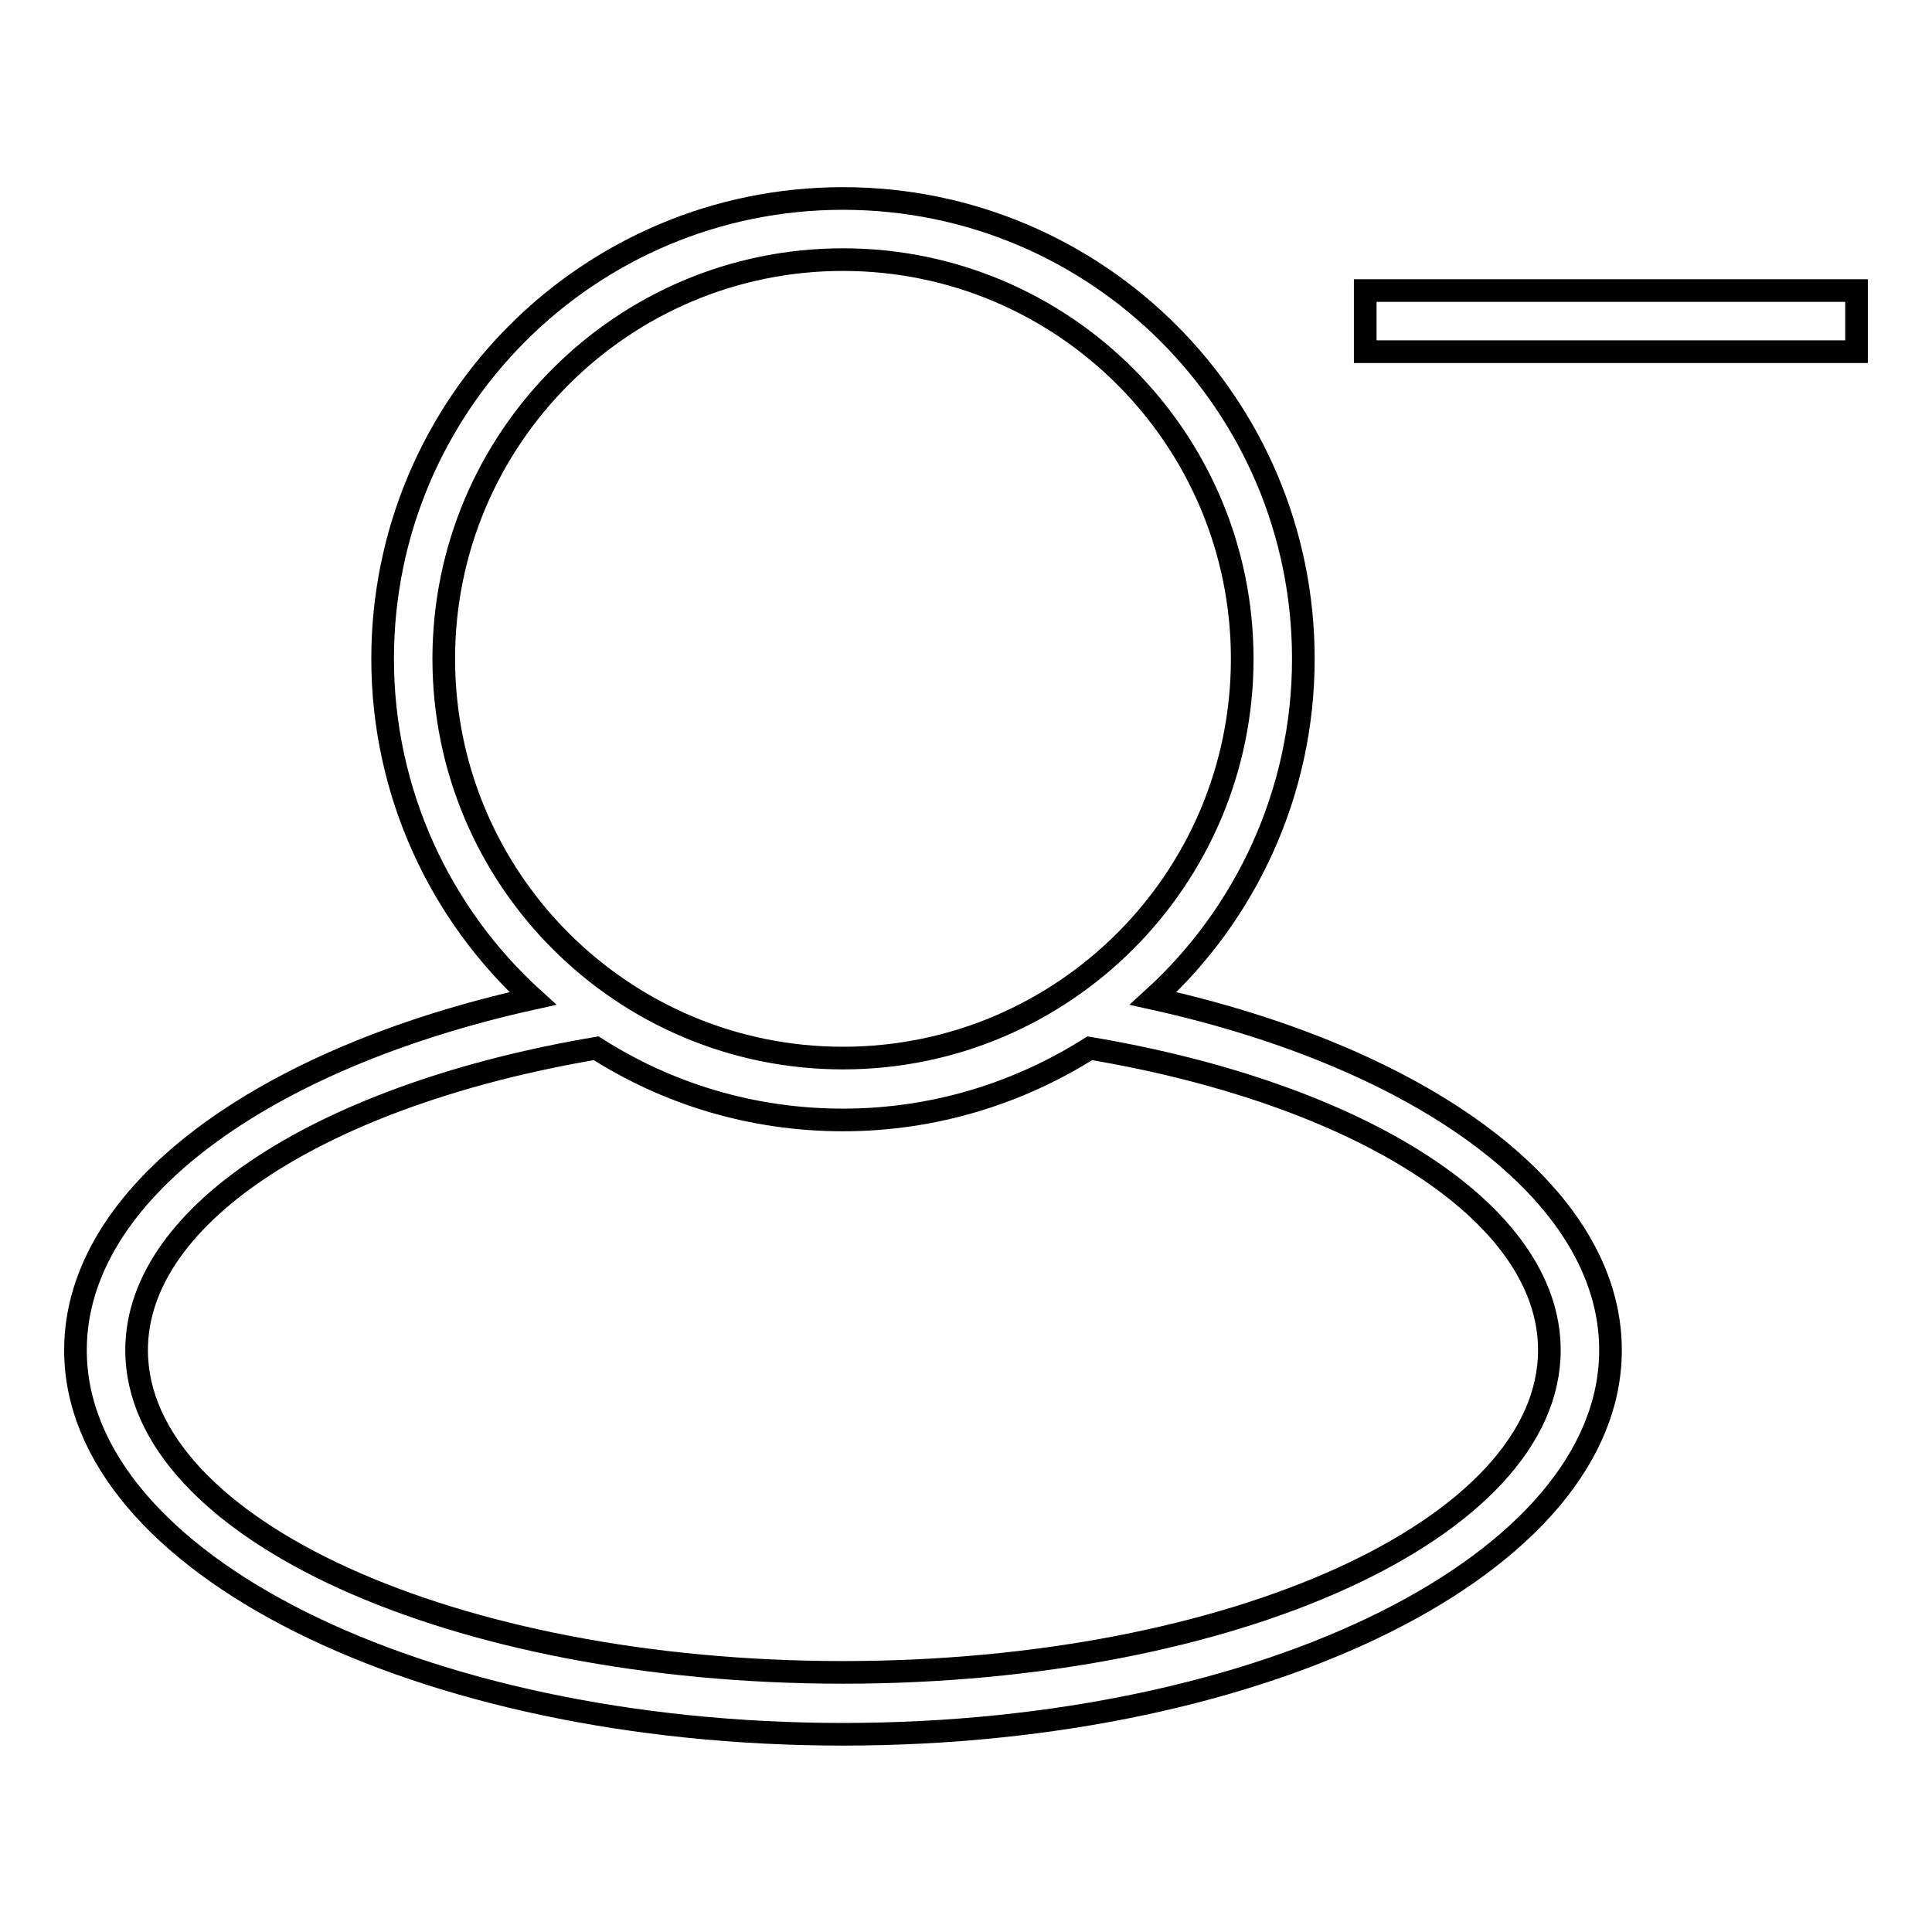
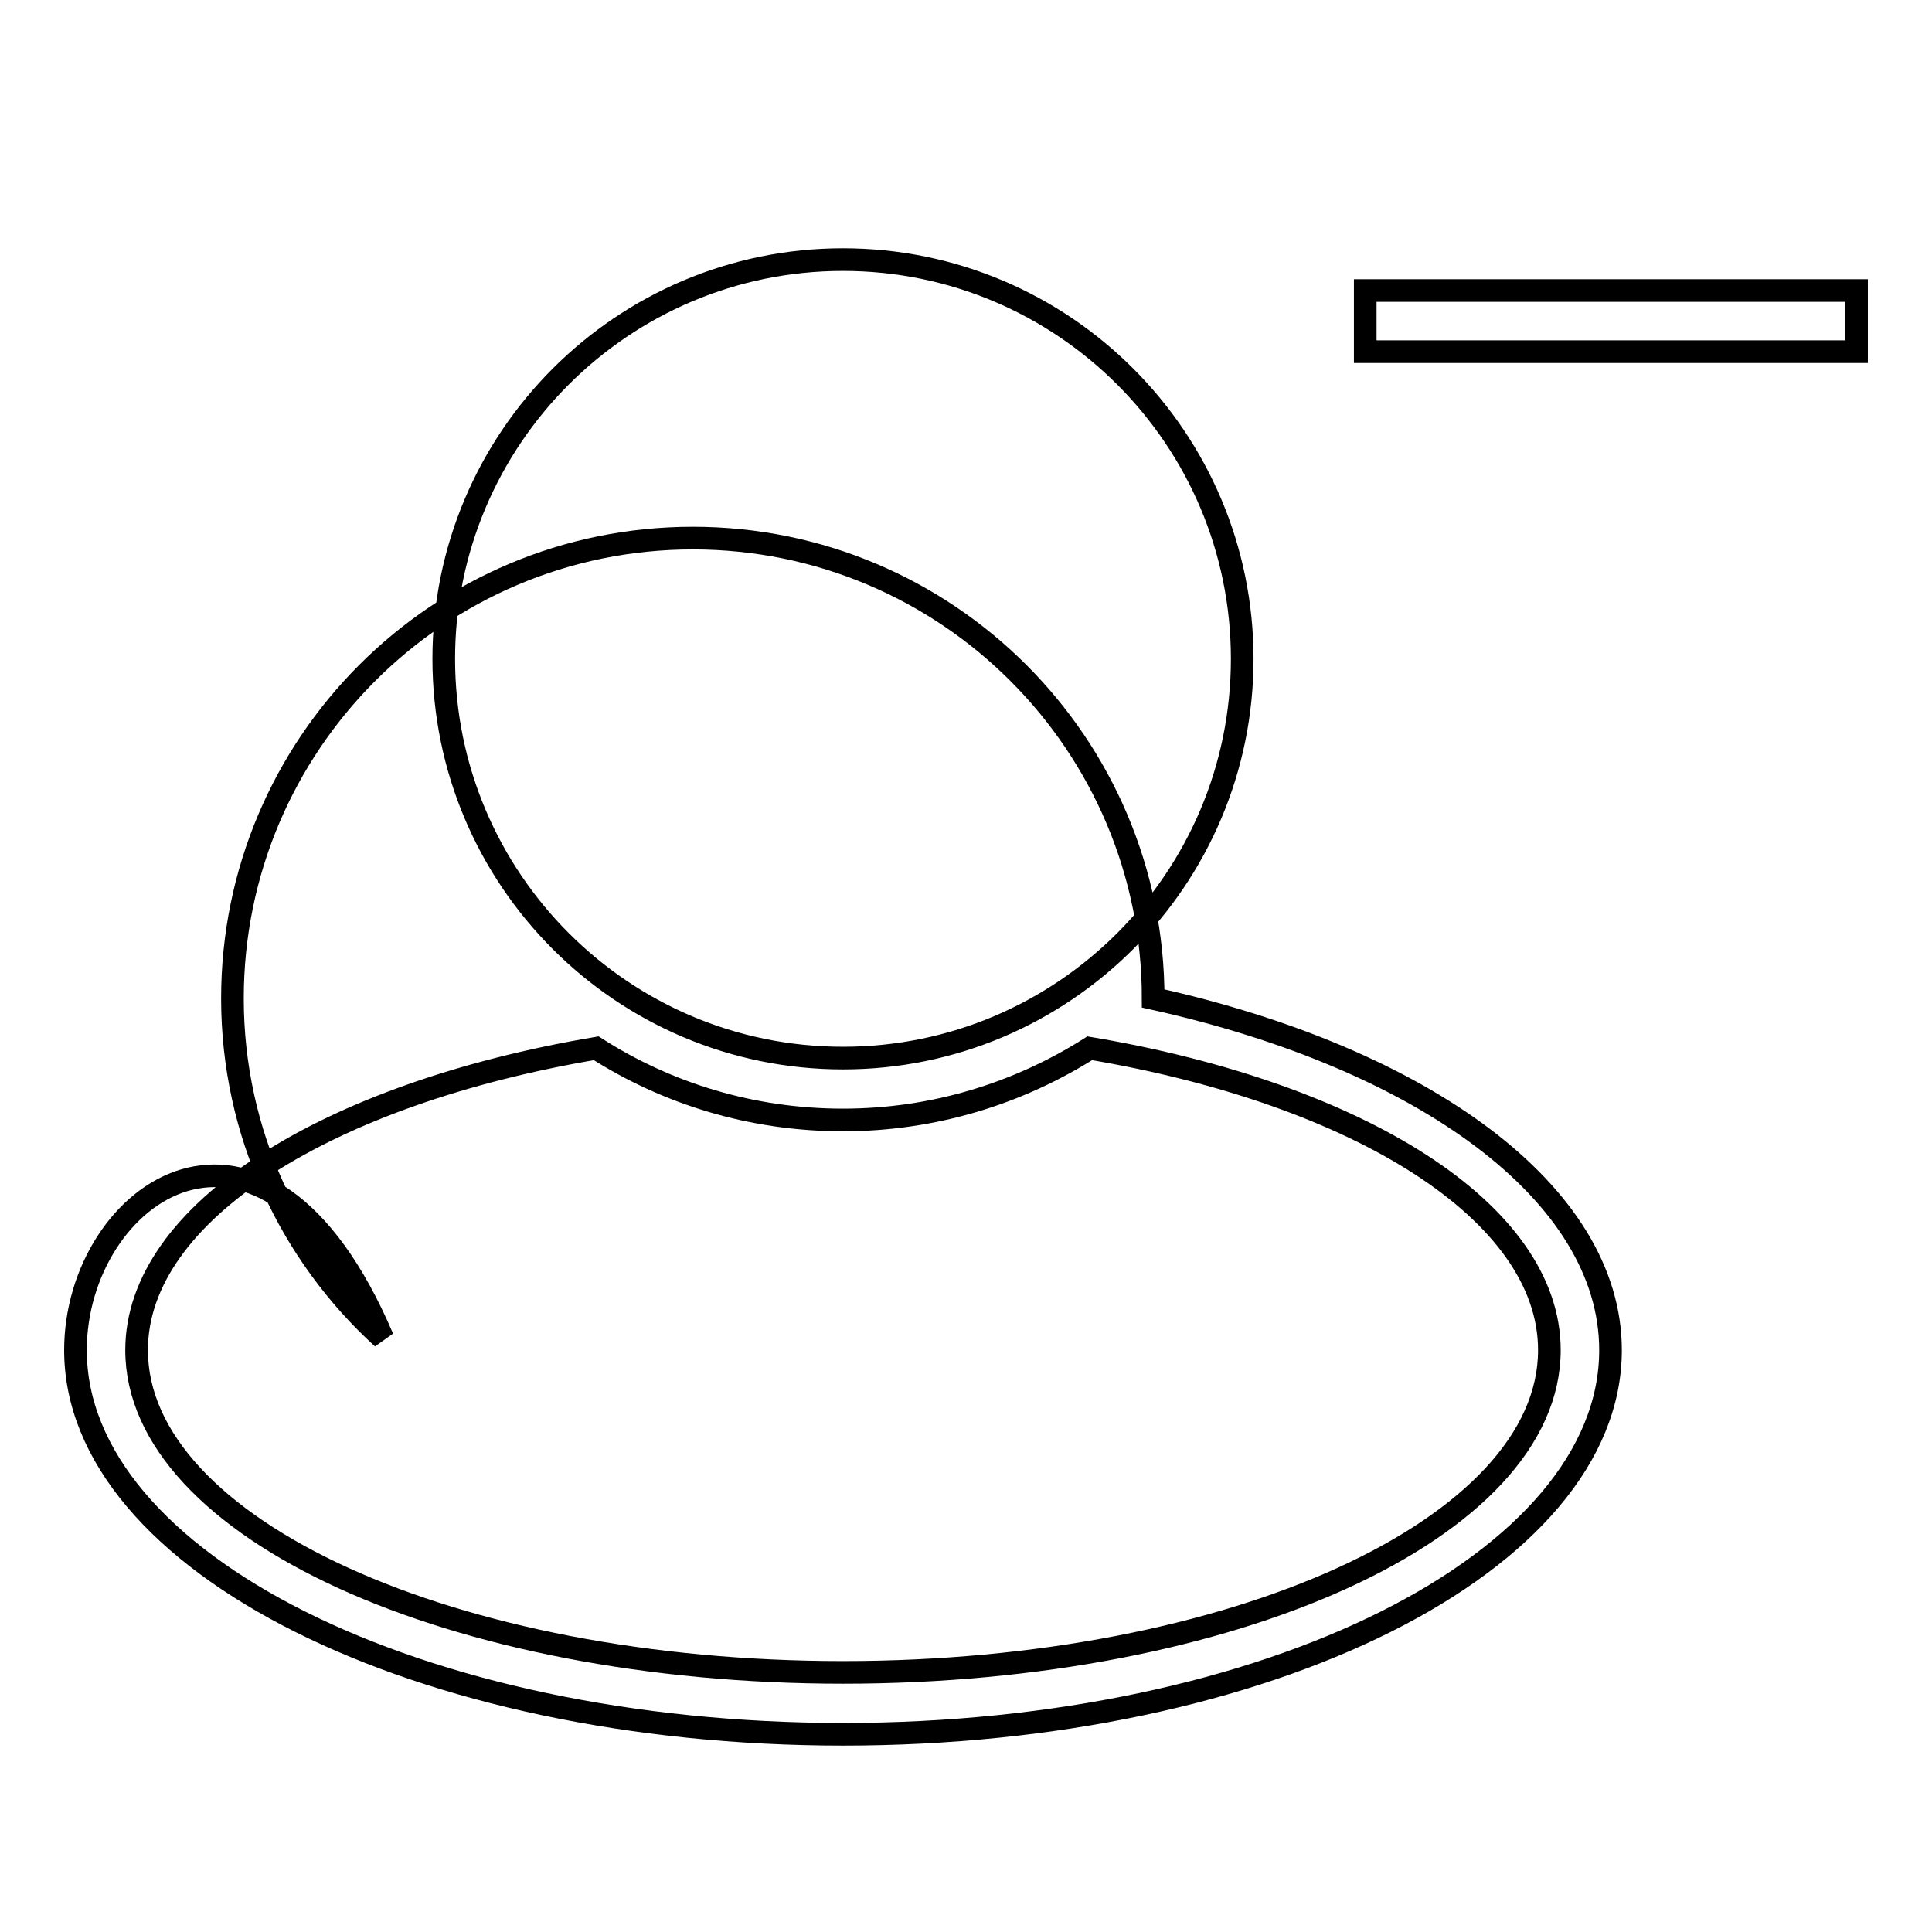
<svg xmlns="http://www.w3.org/2000/svg" version="1.1" x="0px" y="0px" viewBox="0 0 256 256" enable-background="new 0 0 256 256" xml:space="preserve">
  <g>
    <g>
      <g>
        <g id="Rectangle_9_copy_2">
          <g>
-             <path stroke-width="3" fill-opacity="0" stroke="#000000" d="M152.8,132.3c12.2-11.1,19.9-27.2,19.9-45c0-33.7-27.3-61-61-61c-33.7,0-61,27.3-61,61c0,17.8,7.7,33.9,19.9,45C34.9,140.2,10,158.1,10,178.9c0,28.1,45.5,50.9,101.7,50.9c56.2,0,101.7-22.8,101.7-50.9C213.4,158.1,188.5,140.2,152.8,132.3z M58.8,87.3c0-29.2,23.7-52.9,52.9-52.9c29.2,0,52.9,23.7,52.9,52.9c0,29.2-23.7,52.9-52.9,52.9C82.5,140.2,58.8,116.5,58.8,87.3z M111.7,221.6c-51.7,0-93.6-19.1-93.6-42.7c0-18.3,25.4-34,60.9-40c9.4,6,20.6,9.5,32.7,9.5c12,0,23.2-3.5,32.7-9.5c35.6,6,60.9,21.7,60.9,40C205.3,202.5,163.4,221.6,111.7,221.6z M180.9,38.5v8.1H246v-8.1H180.9z" />
+             <path stroke-width="3" fill-opacity="0" stroke="#000000" d="M152.8,132.3c0-33.7-27.3-61-61-61c-33.7,0-61,27.3-61,61c0,17.8,7.7,33.9,19.9,45C34.9,140.2,10,158.1,10,178.9c0,28.1,45.5,50.9,101.7,50.9c56.2,0,101.7-22.8,101.7-50.9C213.4,158.1,188.5,140.2,152.8,132.3z M58.8,87.3c0-29.2,23.7-52.9,52.9-52.9c29.2,0,52.9,23.7,52.9,52.9c0,29.2-23.7,52.9-52.9,52.9C82.5,140.2,58.8,116.5,58.8,87.3z M111.7,221.6c-51.7,0-93.6-19.1-93.6-42.7c0-18.3,25.4-34,60.9-40c9.4,6,20.6,9.5,32.7,9.5c12,0,23.2-3.5,32.7-9.5c35.6,6,60.9,21.7,60.9,40C205.3,202.5,163.4,221.6,111.7,221.6z M180.9,38.5v8.1H246v-8.1H180.9z" />
          </g>
        </g>
      </g>
      <g />
      <g />
      <g />
      <g />
      <g />
      <g />
      <g />
      <g />
      <g />
      <g />
      <g />
      <g />
      <g />
      <g />
      <g />
    </g>
  </g>
</svg>